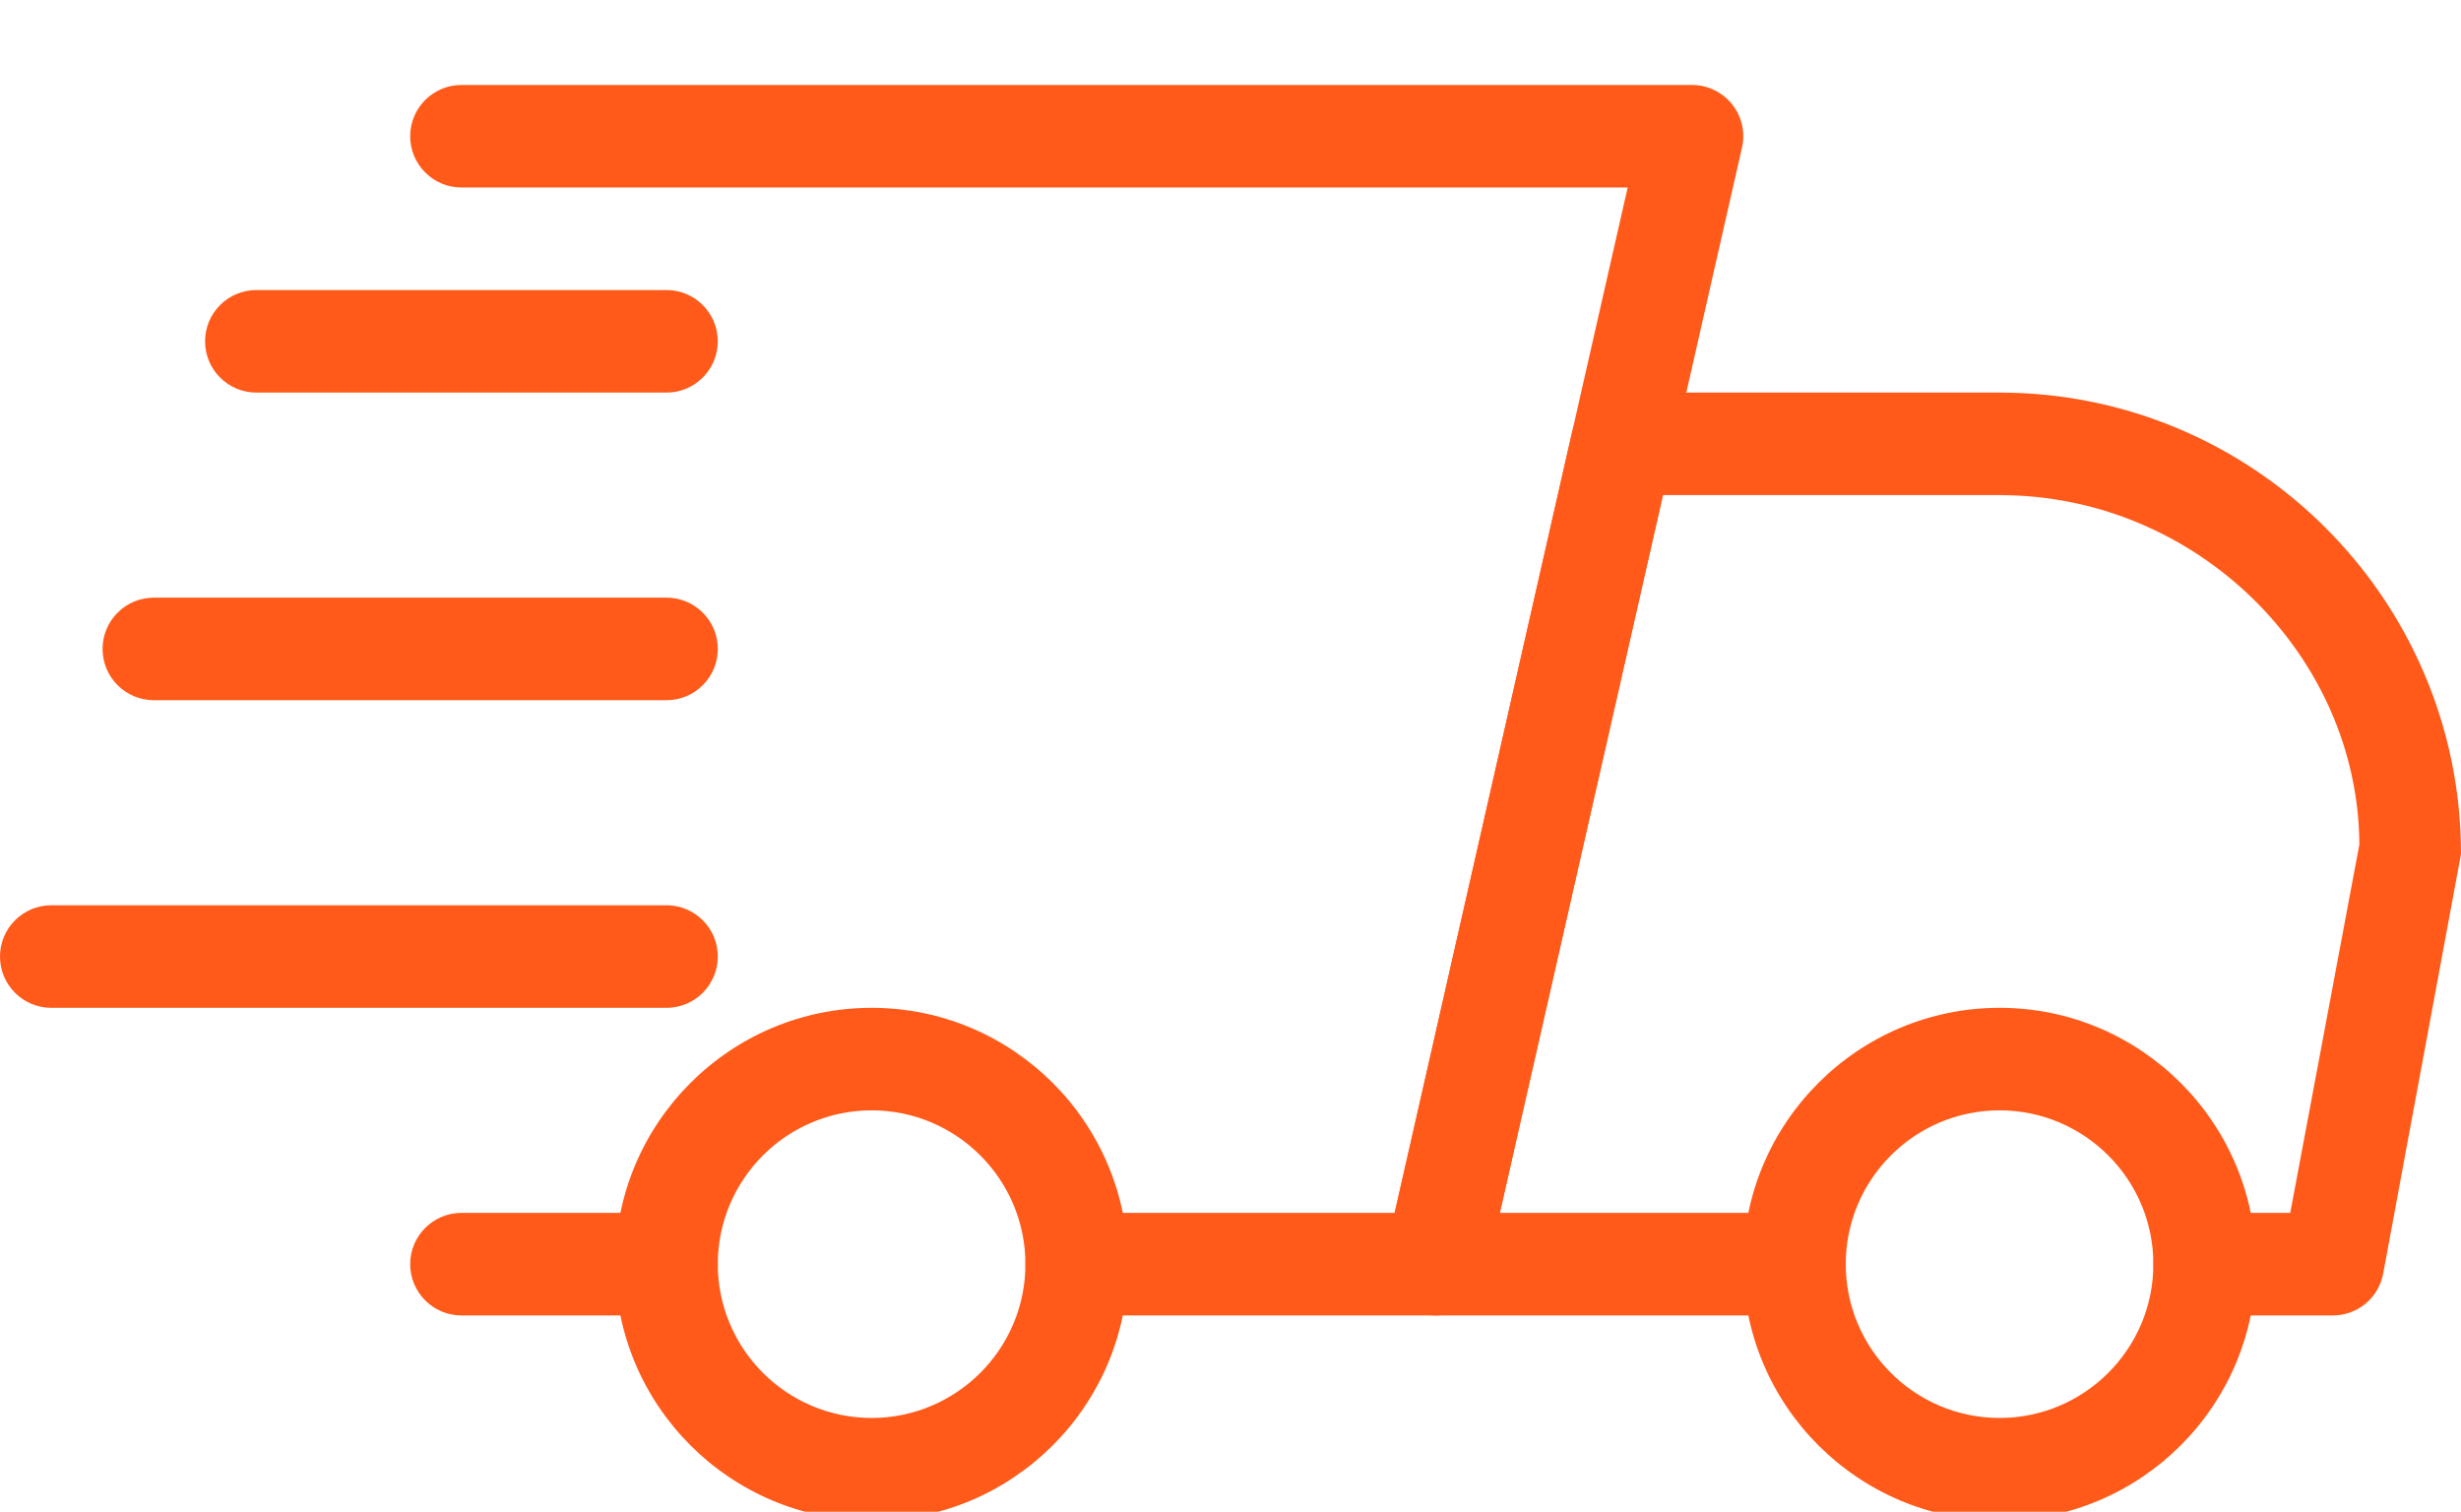
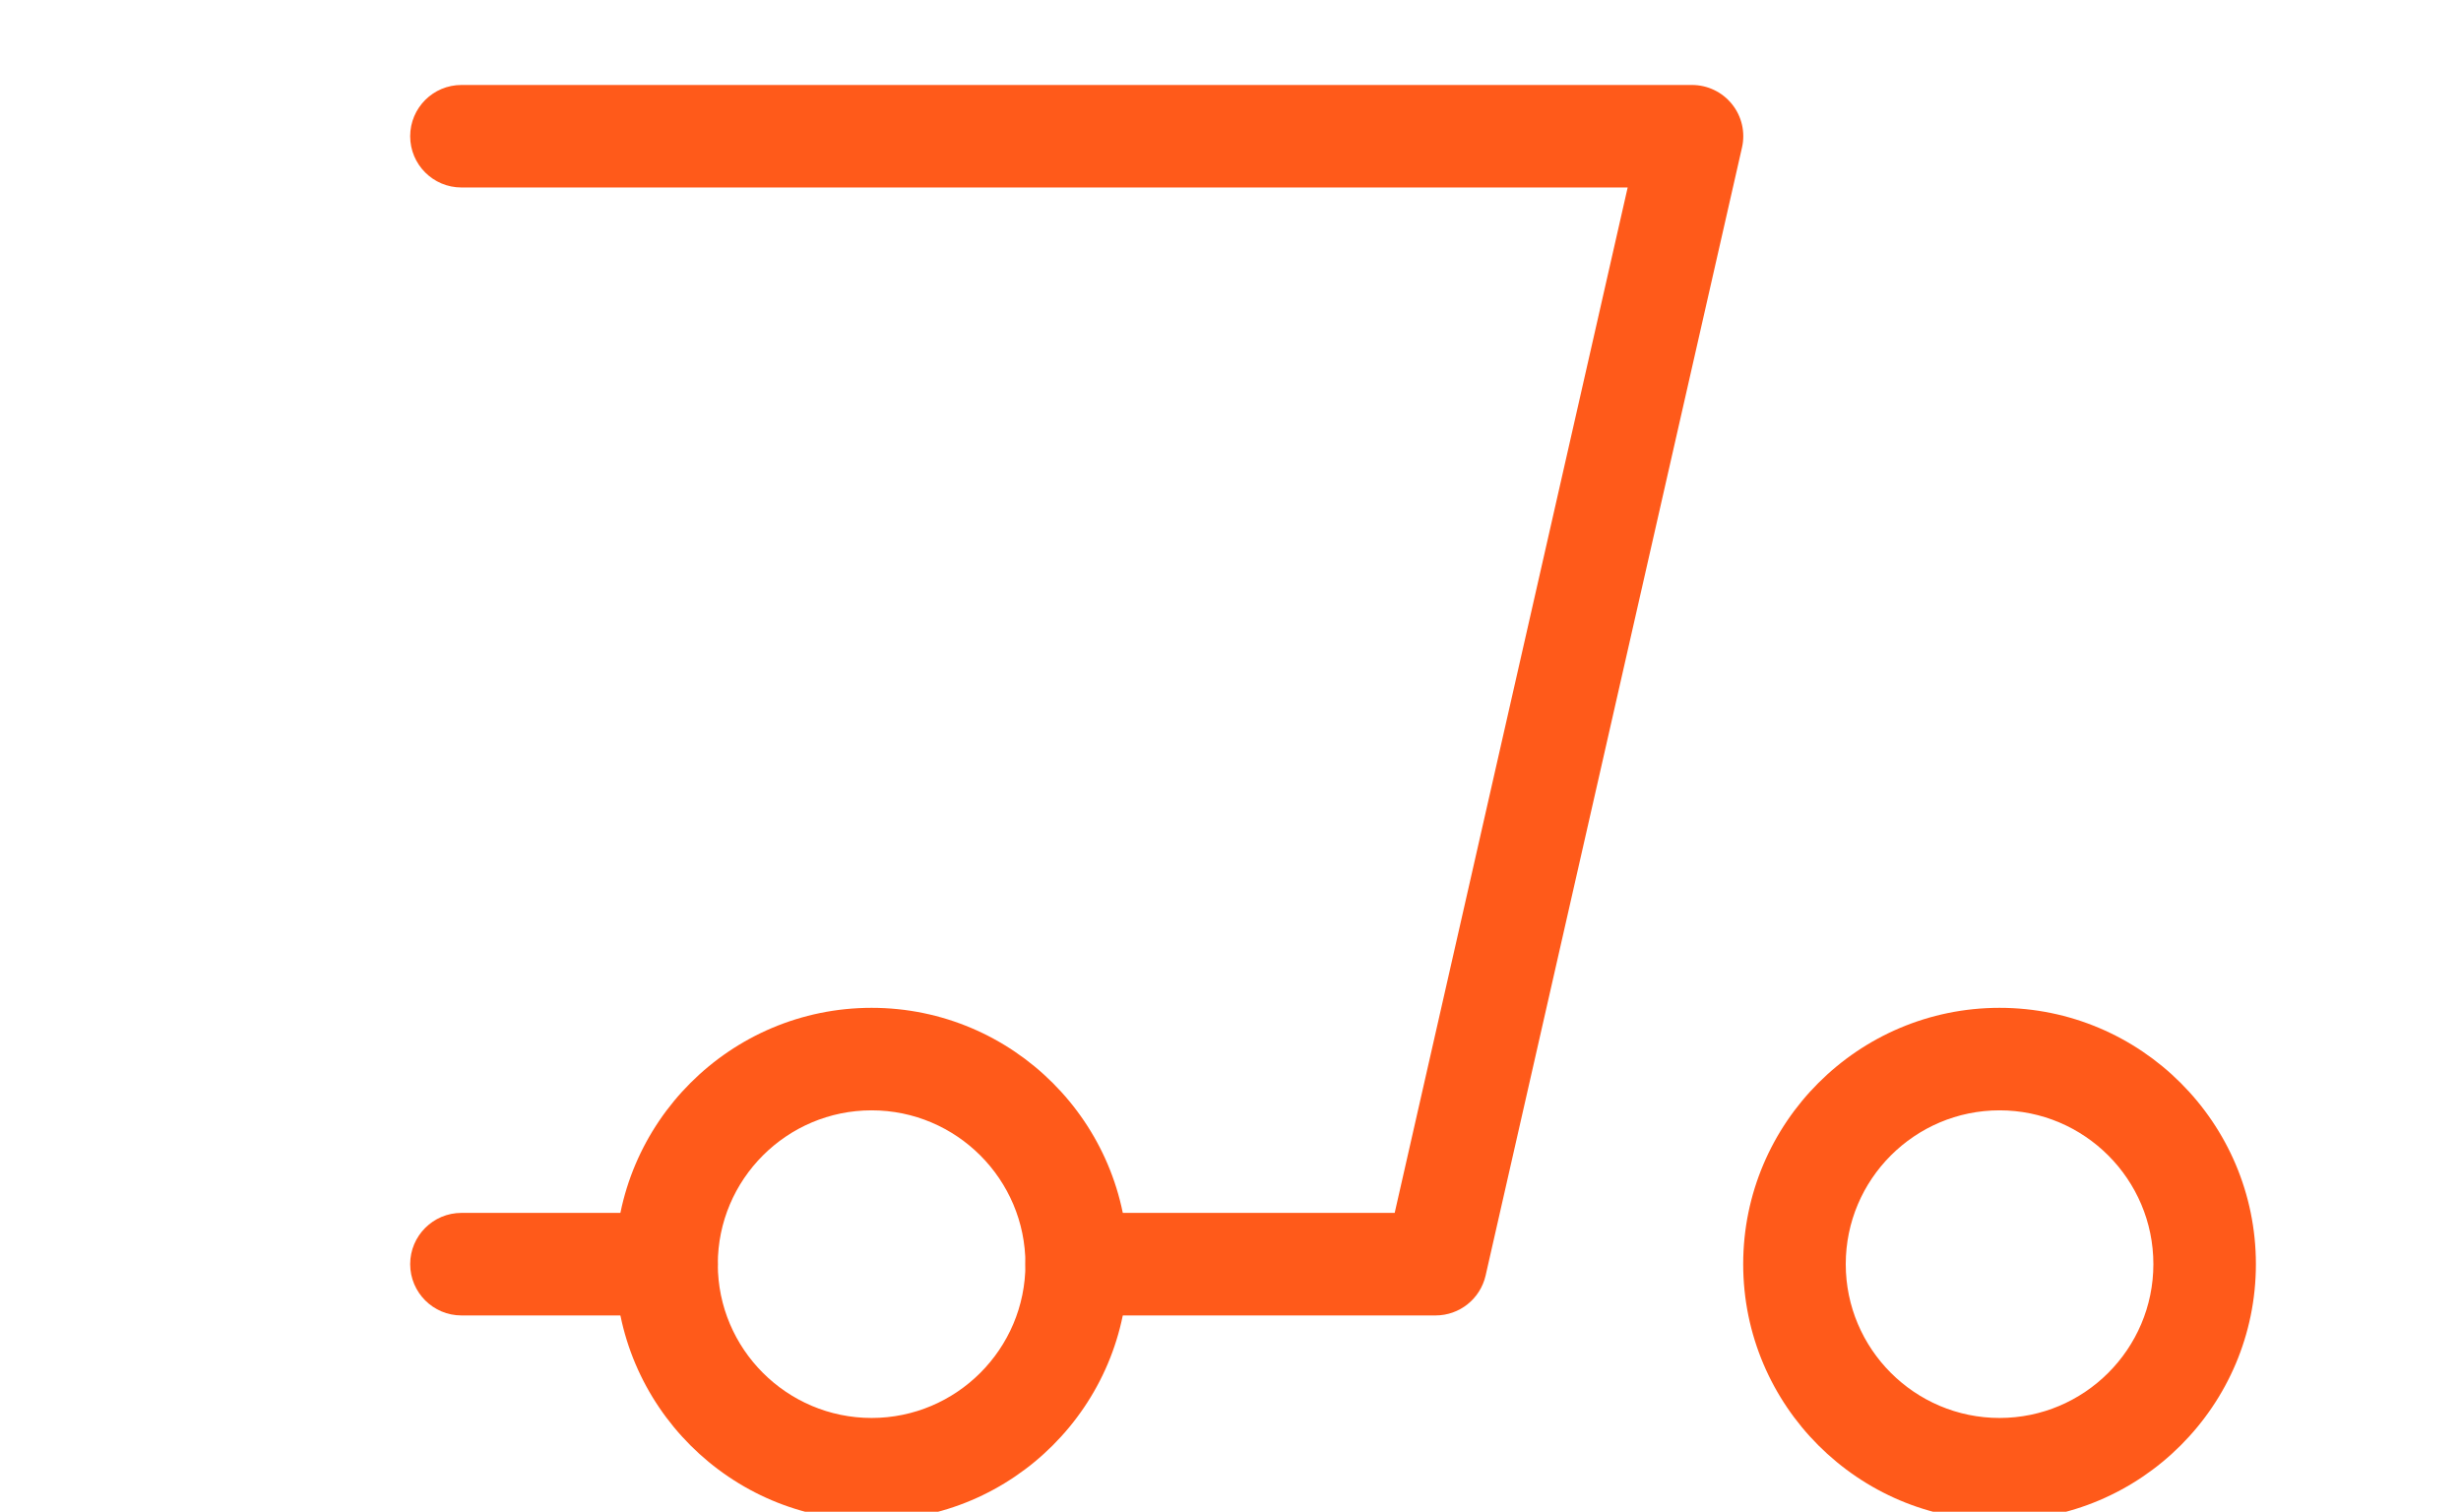
<svg xmlns="http://www.w3.org/2000/svg" width="70" height="43" viewBox="0 0 70 43" fill="none">
  <g clip-path="url(#clip0_1_134)">
    <path d="M18.959 37.417H13.125C12.32 37.417 11.667 36.763 11.667 35.958C11.667 35.153 12.32 34.5 13.125 34.5H18.959C19.764 34.5 20.417 35.153 20.417 35.958C20.417 36.763 19.764 37.417 18.959 37.417Z" fill="#FF5A1A" />
-     <path d="M66.354 37.417H62.708C61.903 37.417 61.25 36.763 61.25 35.958C61.25 35.153 61.903 34.5 62.708 34.5H65.143L67.109 24.023C67.083 18.663 62.504 14.083 56.875 14.083H47.299L42.659 34.5H51.041C51.846 34.5 52.5 35.153 52.5 35.958C52.5 36.763 51.846 37.417 51.041 37.417H40.833C40.39 37.417 39.97 37.215 39.693 36.868C39.416 36.524 39.31 36.069 39.41 35.638L44.712 12.304C44.864 11.636 45.453 11.167 46.136 11.167H56.875C64.111 11.167 70 17.055 70 24.292L67.786 36.227C67.658 36.918 67.057 37.417 66.354 37.417Z" fill="#FF5A1A" />
    <path d="M56.875 43.25C52.855 43.25 49.583 39.98 49.583 35.958C49.583 31.936 52.855 28.667 56.875 28.667C60.894 28.667 64.166 31.936 64.166 35.958C64.166 39.98 60.894 43.25 56.875 43.25ZM56.875 31.583C54.463 31.583 52.5 33.546 52.5 35.958C52.5 38.37 54.463 40.333 56.875 40.333C59.287 40.333 61.25 38.37 61.25 35.958C61.25 33.546 59.287 31.583 56.875 31.583Z" fill="#FF5A1A" />
    <path d="M24.792 43.25C20.773 43.25 17.5 39.98 17.5 35.958C17.5 31.936 20.773 28.667 24.792 28.667C28.811 28.667 32.083 31.936 32.083 35.958C32.083 39.98 28.811 43.25 24.792 43.25ZM24.792 31.583C22.38 31.583 20.417 33.546 20.417 35.958C20.417 38.37 22.38 40.333 24.792 40.333C27.204 40.333 29.167 38.37 29.167 35.958C29.167 33.546 27.204 31.583 24.792 31.583Z" fill="#FF5A1A" />
-     <path d="M18.958 11.167H7.291C6.486 11.167 5.833 10.513 5.833 9.708C5.833 8.903 6.486 8.25 7.291 8.25H18.958C19.763 8.25 20.416 8.903 20.416 9.708C20.416 10.513 19.763 11.167 18.958 11.167Z" fill="#FF5A1A" />
-     <path d="M18.959 19.917H4.375C3.57 19.917 2.917 19.263 2.917 18.458C2.917 17.653 3.57 17 4.375 17H18.959C19.764 17 20.417 17.653 20.417 18.458C20.417 19.263 19.764 19.917 18.959 19.917Z" fill="#FF5A1A" />
-     <path d="M18.958 28.667H1.458C0.653 28.667 0 28.013 0 27.208C0 26.403 0.653 25.75 1.458 25.75H18.958C19.763 25.75 20.417 26.403 20.417 27.208C20.417 28.013 19.763 28.667 18.958 28.667Z" fill="#FF5A1A" />
    <path d="M40.834 37.417H30.625C29.82 37.417 29.167 36.763 29.167 35.958C29.167 35.153 29.82 34.5 30.625 34.5H39.67L46.297 5.333H13.125C12.32 5.333 11.667 4.68 11.667 3.875C11.667 3.07 12.32 2.417 13.125 2.417H48.125C48.569 2.417 48.989 2.618 49.266 2.965C49.543 3.309 49.648 3.764 49.549 4.196L42.257 36.279C42.105 36.947 41.513 37.417 40.834 37.417Z" fill="#FF5A1A" />
  </g>
  <defs>
    <clipPath id="clip0_1_134">
      <rect width="70" height="43" fill="white" />
    </clipPath>
  </defs>
</svg>